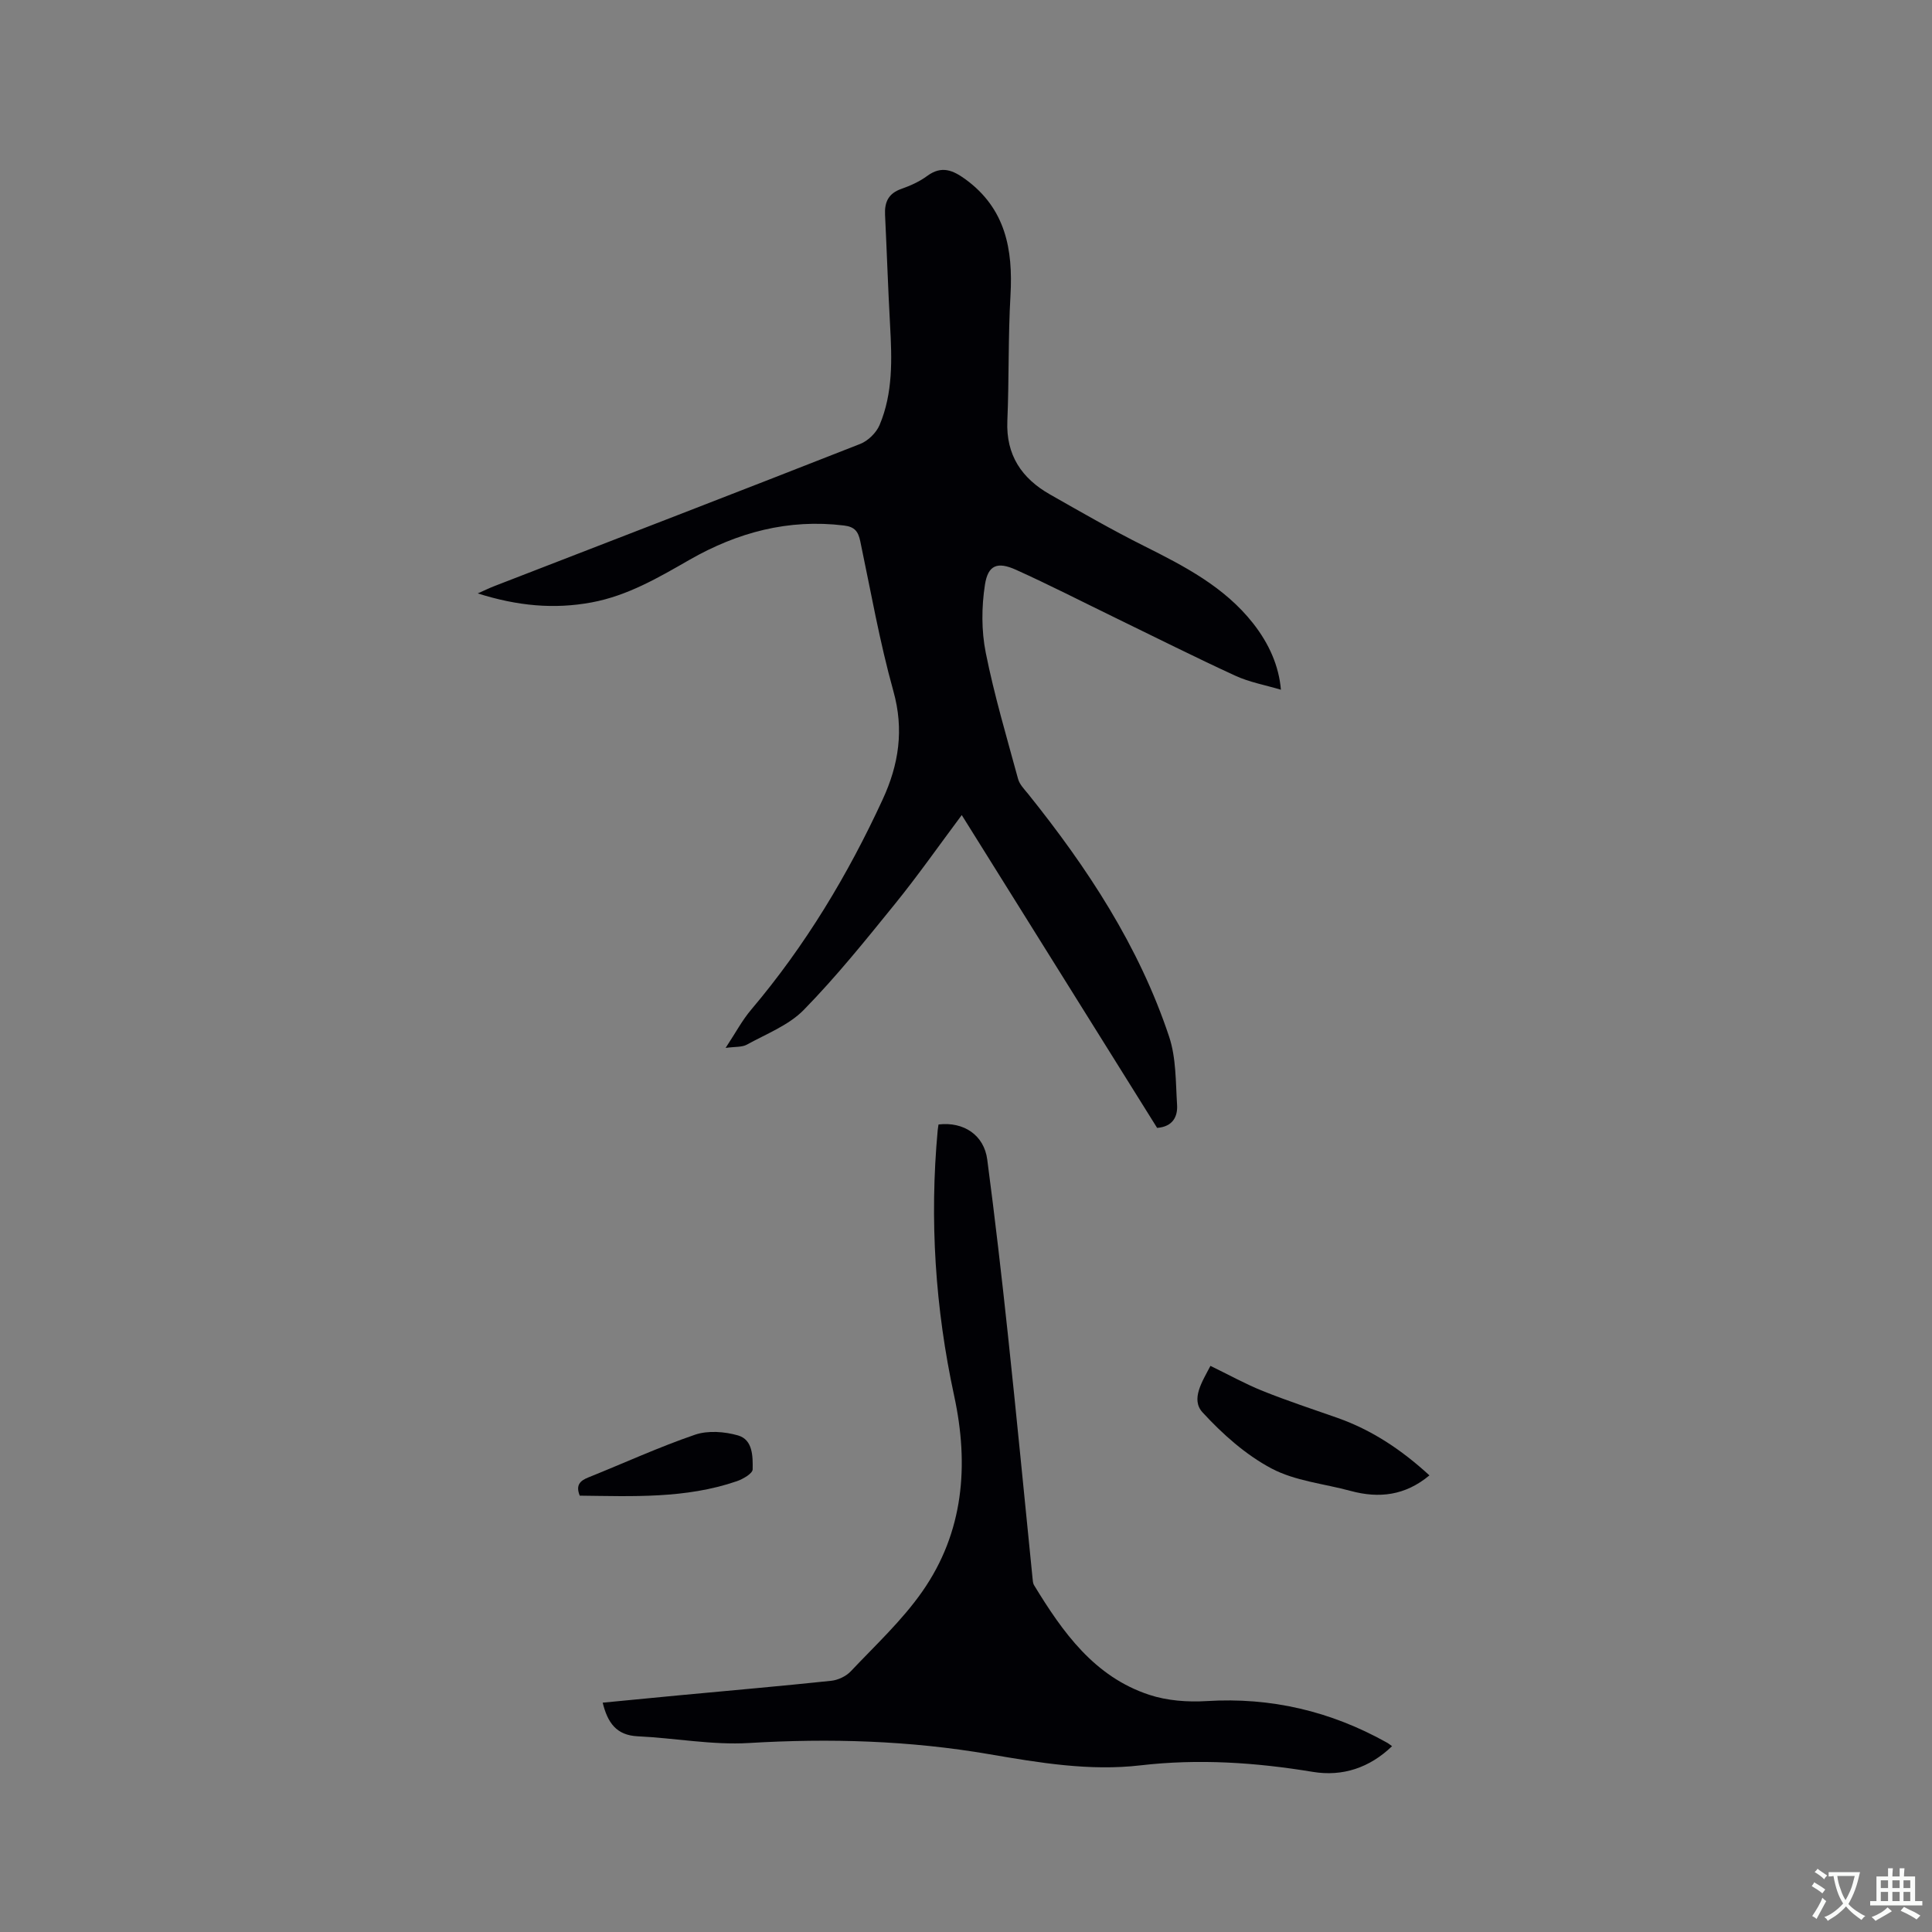
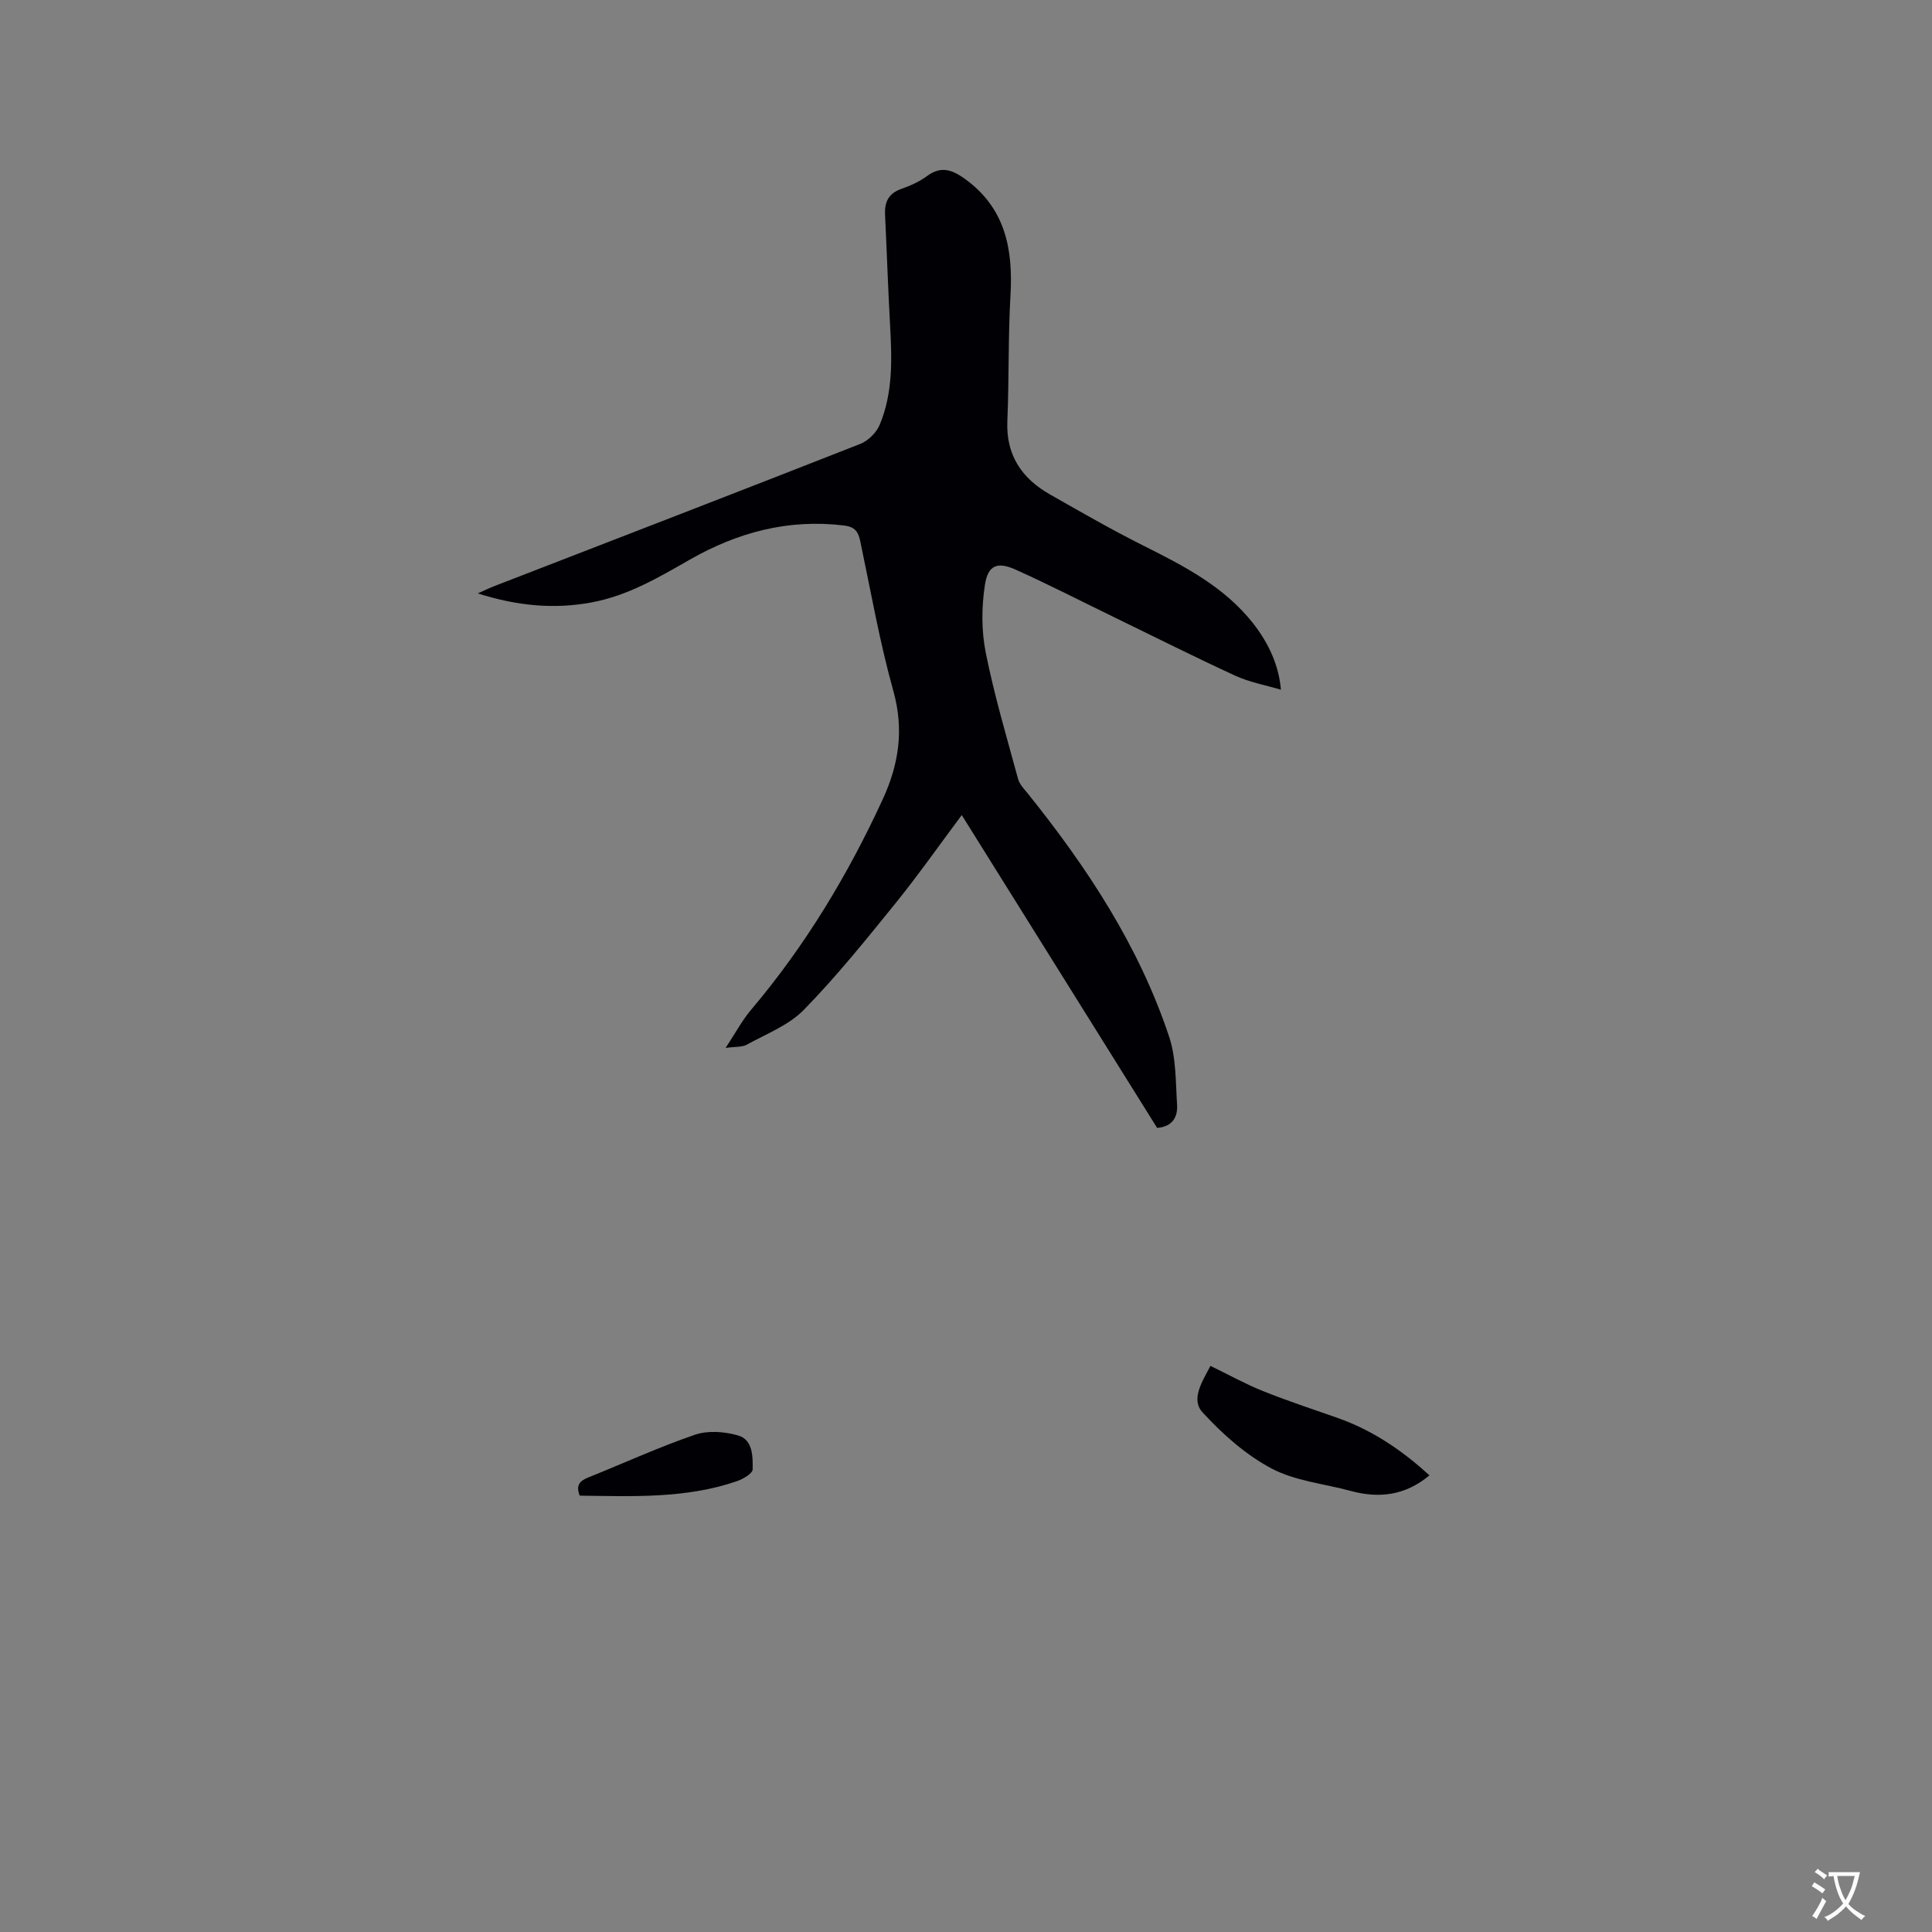
<svg xmlns="http://www.w3.org/2000/svg" enable-background="new 0 0 400 400" viewBox="0 0 400 400">
  <rect x="0" y="0" width="400" height="400" fill="#808080" stroke="none" />
  <g fill="#010105">
    <path d="m150.23 216.96c2.05-3.1 3.43-5.73 5.31-7.94 11.17-13.2 19.99-27.85 27.21-43.51 3.34-7.23 4.45-14.44 2.21-22.44-2.84-10.18-4.67-20.65-6.85-31.01-.42-1.98-1.11-2.99-3.37-3.26-11.53-1.41-22.07 1.43-31.98 7.1-6.44 3.69-12.8 7.43-20.26 8.82-7.8 1.45-15.37.74-23.59-1.86 1.5-.67 2.45-1.13 3.43-1.51 25.26-9.79 50.55-19.53 75.76-29.44 1.63-.64 3.33-2.31 4.01-3.92 2.79-6.61 2.56-13.64 2.17-20.66-.42-7.62-.67-15.24-1.04-22.86-.13-2.62.7-4.43 3.37-5.36 1.88-.66 3.78-1.52 5.38-2.7 2.99-2.2 5.36-1.14 7.94.74 8.25 6.04 9.82 14.47 9.28 23.98-.5 8.66-.28 17.35-.65 26.02-.3 7.07 2.97 11.89 8.83 15.22 6.44 3.66 12.86 7.36 19.48 10.67 8.38 4.2 16.64 8.46 22.59 16.04 3.29 4.2 5.32 8.77 5.74 13.72-3.29-.98-6.54-1.56-9.44-2.9-8.36-3.84-16.58-7.98-24.86-12-6.85-3.33-13.63-6.81-20.57-9.94-3.82-1.72-5.78-.99-6.41 3.12-.71 4.59-.74 9.52.17 14.06 1.76 8.81 4.33 17.45 6.69 26.13.31 1.14 1.29 2.13 2.08 3.1 12.27 15.29 22.97 31.54 29.2 50.28 1.46 4.4 1.34 9.36 1.64 14.08.16 2.48-.91 4.54-4.13 4.79-13.39-21.44-26.84-42.98-40.45-64.77-4.73 6.33-9.08 12.55-13.85 18.43-6.06 7.48-12.12 15.02-18.84 21.89-3.12 3.2-7.74 4.97-11.78 7.2-1.01.57-2.41.41-4.42.69z" />
-     <path d="m288.21 361.53c-4.66 4.48-10.25 6.33-16.39 5.32-11.88-1.96-23.67-2.75-35.72-1.35-10.47 1.22-20.91-.53-31.28-2.31-16.47-2.83-33.03-3.32-49.73-2.32-7.63.46-15.37-1.03-23.07-1.39-4.41-.21-6.22-2.81-7.24-6.96 5.26-.51 10.46-1.02 15.67-1.51 10.55-.99 21.11-1.91 31.64-3.02 1.42-.15 3.08-.93 4.05-1.96 5.08-5.38 10.6-10.5 14.81-16.52 8.58-12.28 9.7-26.16 6.6-40.51-3.93-18.17-5.12-36.49-3.41-55 .04-.41.12-.82.17-1.19 5.22-.62 9.43 2.2 10.09 7.27 1.59 12.08 2.99 24.18 4.28 36.3 1.79 16.76 3.4 33.53 5.09 50.3.05.52.07 1.11.33 1.53 5.92 9.71 12.45 18.94 23.86 22.69 3.71 1.22 7.94 1.53 11.87 1.29 13.32-.82 25.66 2.09 37.25 8.56.38.19.69.47 1.13.78z" />
-     <path d="m295.95 305.46c-5.02 4.19-10.44 4.81-16.31 3.22-5.51-1.5-11.5-2.05-16.41-4.66-5.33-2.83-10.14-7.12-14.26-11.61-2.48-2.7-.05-6.38 1.64-9.62 3.7 1.79 7.18 3.73 10.86 5.21 5.09 2.04 10.32 3.76 15.5 5.58 7.08 2.51 13.19 6.57 18.98 11.88z" />
+     <path d="m295.95 305.46c-5.02 4.19-10.44 4.81-16.31 3.22-5.51-1.5-11.5-2.05-16.41-4.66-5.33-2.83-10.14-7.12-14.26-11.61-2.48-2.7-.05-6.38 1.64-9.62 3.7 1.79 7.18 3.73 10.86 5.21 5.09 2.04 10.32 3.76 15.5 5.58 7.08 2.51 13.19 6.57 18.98 11.88" />
    <path d="m120.03 309.66c-.88-2.19.06-3.09 1.79-3.78 7.36-2.95 14.59-6.28 22.08-8.84 2.67-.91 6.12-.65 8.9.15 3.09.89 3.07 4.37 3.03 7.03-.01.85-2 2.01-3.28 2.45-10.63 3.65-21.64 3.11-32.52 2.99z" />
  </g>
  <path d="m377.9 391.2c-.2.3-.4.5-.6.8-.7-.6-1.4-1-2.2-1.5.2-.3.4-.5.5-.8.6.4 1.4.8 2.3 1.5zm-1.8 6.1c-.2-.2-.5-.4-.9-.6.4-.6.8-1.2 1.2-1.9s.7-1.3.9-1.9c.3.3.5.5.8.7-.7 1.3-1.4 2.6-2 3.7zm2.2-9c-.3.3-.5.5-.6.8-.6-.6-1.3-1.1-2-1.5.3-.3.5-.5.6-.7.6.5 1.3.9 2 1.4zm.3.2v-.9h2 4.5c-.3 1.3-.6 2.5-1 3.6s-.9 2.1-1.4 3c.4.5 1 1 1.6 1.4s1.2.8 1.9 1.1c-.3.2-.5.4-.8.8-.4-.3-1-.7-1.6-1.2s-1.2-1.1-1.6-1.6c-.5.6-1.1 1.1-1.7 1.6s-1.4.9-2.1 1.4c-.1-.3-.3-.5-.7-.8.6-.2 1.2-.5 1.9-1s1.4-1.1 2-1.8c-.5-.8-.9-1.6-1.2-2.5s-.6-2-.8-3.2c-.4.1-.7.1-1 .1zm2.5 2.7c.3 1 .7 1.7 1 2.2.3-.5.6-1.1 1-2s.6-1.9.9-3h-3.2-.4c.1.9.3 1.8.7 2.8z" fill="#fafbfa" />
-   <path d="m396.5 388.5v1.5 3.6h1.5v.9c-.4 0-1 0-1.7 0h-7.9c-.5 0-.9 0-1.2 0v-.9h1.3v-3.5c0-.7 0-1.2 0-1.6h2.4c0-.8 0-1.4 0-1.7h1c0 .3-.1.8-.1 1.7h1.5c0-.8 0-1.4 0-1.7h1c0 .3-.1.9-.1 1.7zm-8.2 9.2c-.2-.3-.5-.5-.8-.8.8-.3 1.4-.6 1.9-.9s1-.7 1.4-1.1c.3.3.6.5.9.8-1.6 1-2.8 1.6-3.4 2zm2.6-6.8v-1.6h-1.5v1.6zm0 2.7v-1.9h-1.5v1.9zm2.4-2.7v-1.6h-1.5v1.6zm0 2.7v-1.9h-1.5v1.9zm.2 2 .7-.8c.4.2.9.5 1.6.8s1.3.7 1.8 1c-.3.3-.5.5-.8.8-.4-.3-1.5-1-3.3-1.8zm2-4.7v-1.6h-1.4v1.6zm0 2.7v-1.9h-1.4v1.9z" fill="#fafbfa" />
</svg>